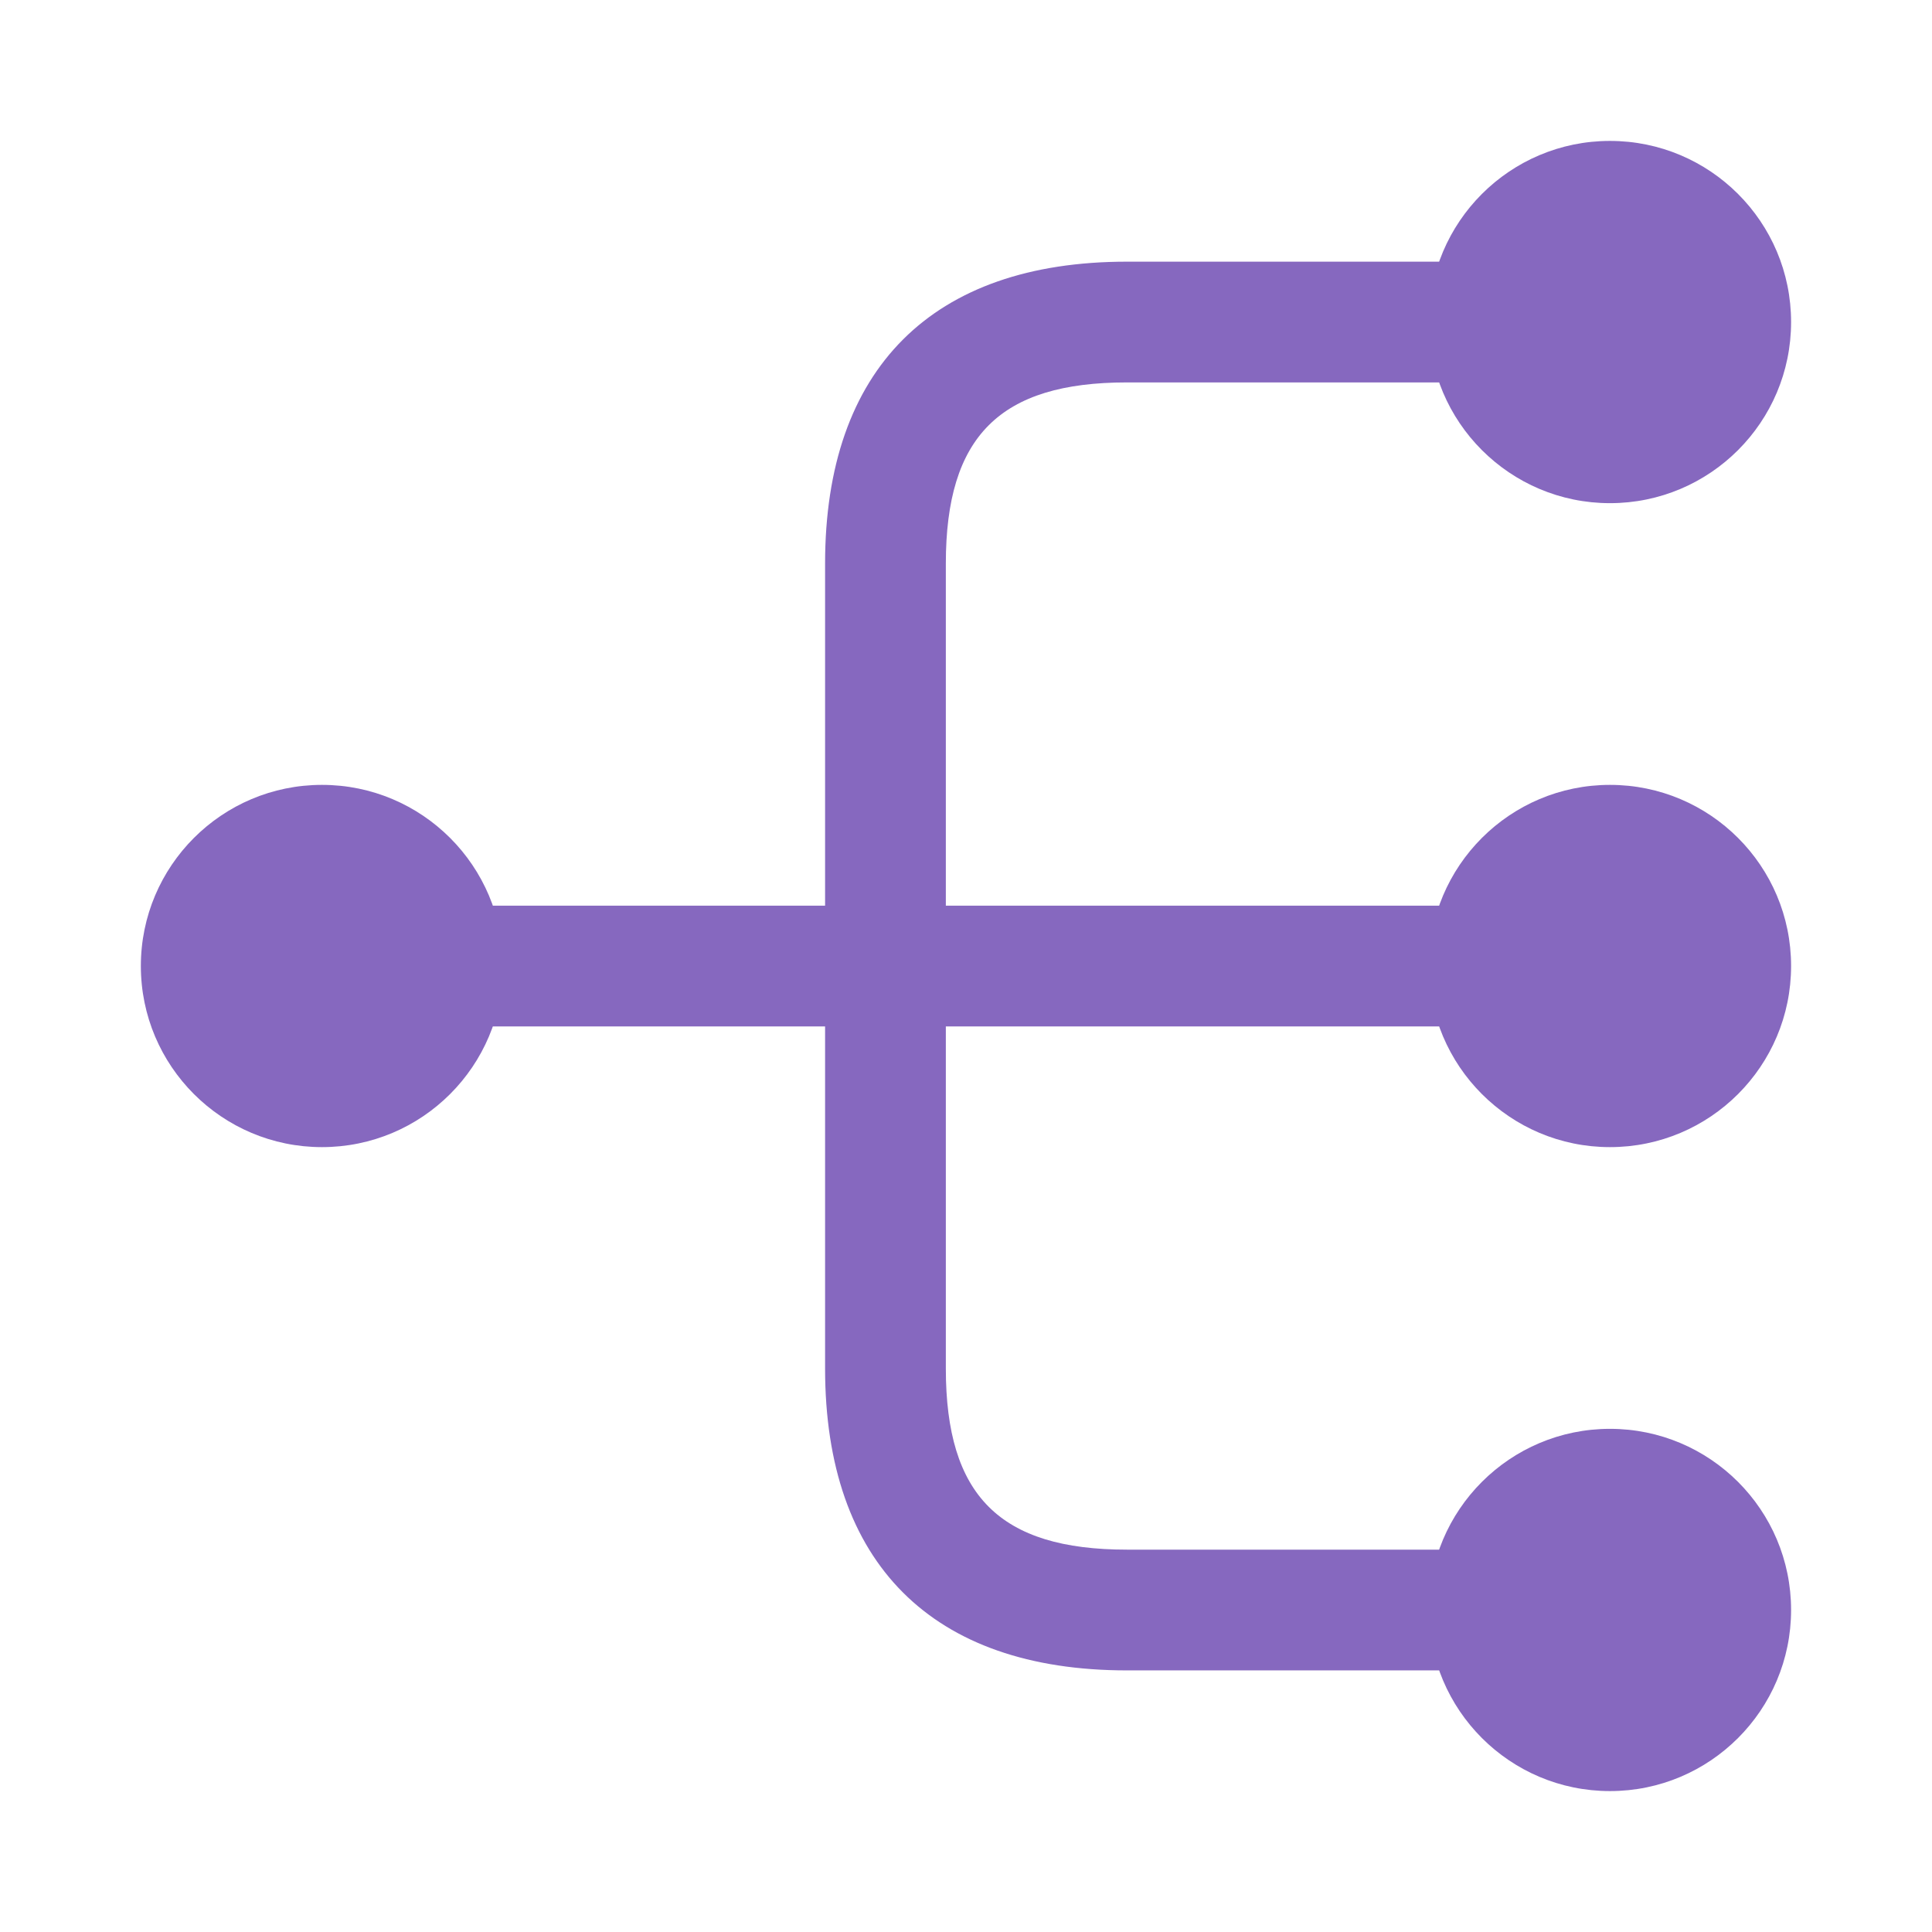
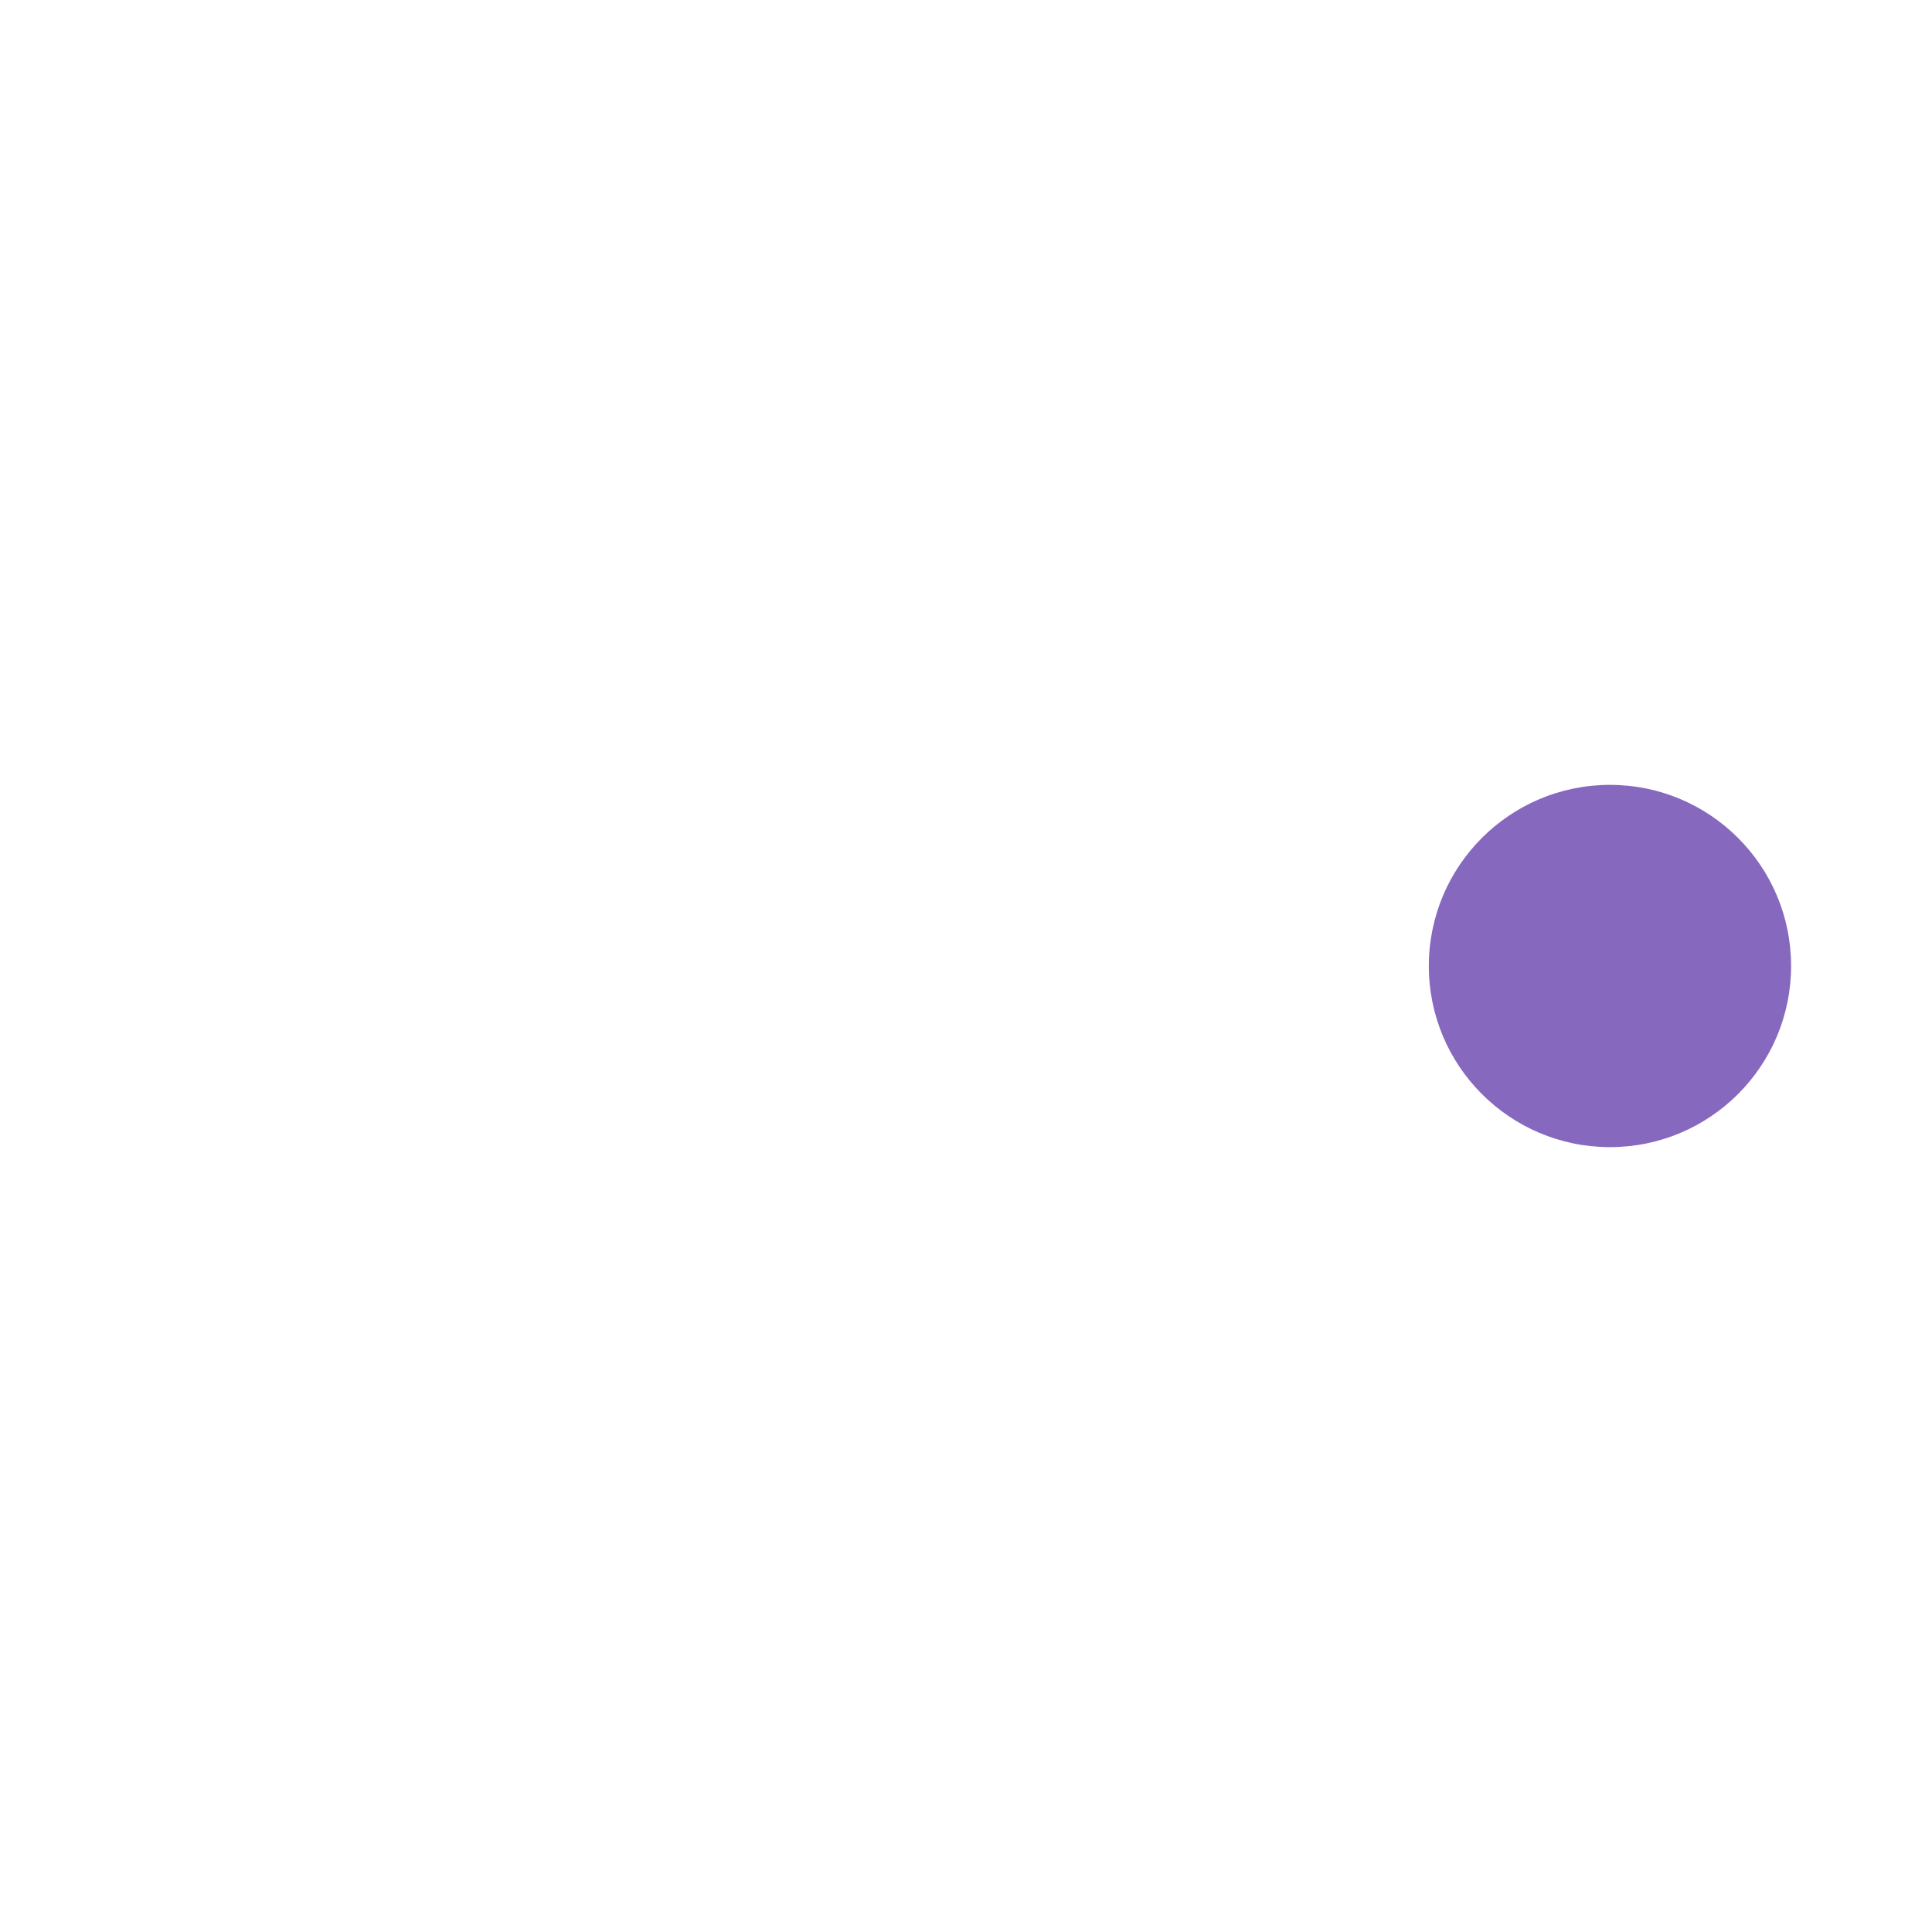
<svg xmlns="http://www.w3.org/2000/svg" width="32" height="32" viewBox="0 0 32 32" fill="none">
  <path d="M26.666 19C28.323 19 29.666 17.657 29.666 16C29.666 14.343 28.323 13 26.666 13C25.01 13 23.666 14.343 23.666 16C23.666 17.657 25.01 19 26.666 19Z" fill="#8668BF" />
-   <path d="M26.666 8.334C28.323 8.334 29.666 6.991 29.666 5.334C29.666 3.677 28.323 2.334 26.666 2.334C25.01 2.334 23.666 3.677 23.666 5.334C23.666 6.991 25.01 8.334 26.666 8.334Z" fill="#8668BF" />
-   <path d="M26.666 29.666C28.323 29.666 29.666 28.323 29.666 26.666C29.666 25.009 28.323 23.666 26.666 23.666C25.01 23.666 23.666 25.009 23.666 26.666C23.666 28.323 25.01 29.666 26.666 29.666Z" fill="#8668BF" />
-   <path d="M5.333 19C6.99 19 8.334 17.657 8.334 16C8.334 14.343 6.99 13 5.333 13C3.677 13 2.333 14.343 2.333 16C2.333 17.657 3.677 19 5.333 19Z" fill="#8668BF" />
-   <path d="M25.333 17.001C25.88 17.001 26.333 16.547 26.333 16.001C26.333 15.454 25.88 15.001 25.333 15.001H15.666V9.334C15.666 7.227 16.56 6.334 18.666 6.334H25.333C25.88 6.334 26.333 5.881 26.333 5.334C26.333 4.787 25.88 4.334 25.333 4.334H18.666C15.44 4.334 13.666 6.107 13.666 9.334V15.001H6.667C6.12 15.001 5.667 15.454 5.667 16.001C5.667 16.547 6.12 17.001 6.667 17.001H13.666V22.667C13.666 25.894 15.44 27.667 18.666 27.667H25.333C25.88 27.667 26.333 27.214 26.333 26.667C26.333 26.121 25.88 25.667 25.333 25.667H18.666C16.56 25.667 15.666 24.774 15.666 22.667V17.001H25.333Z" fill="#8668BF" />
</svg>